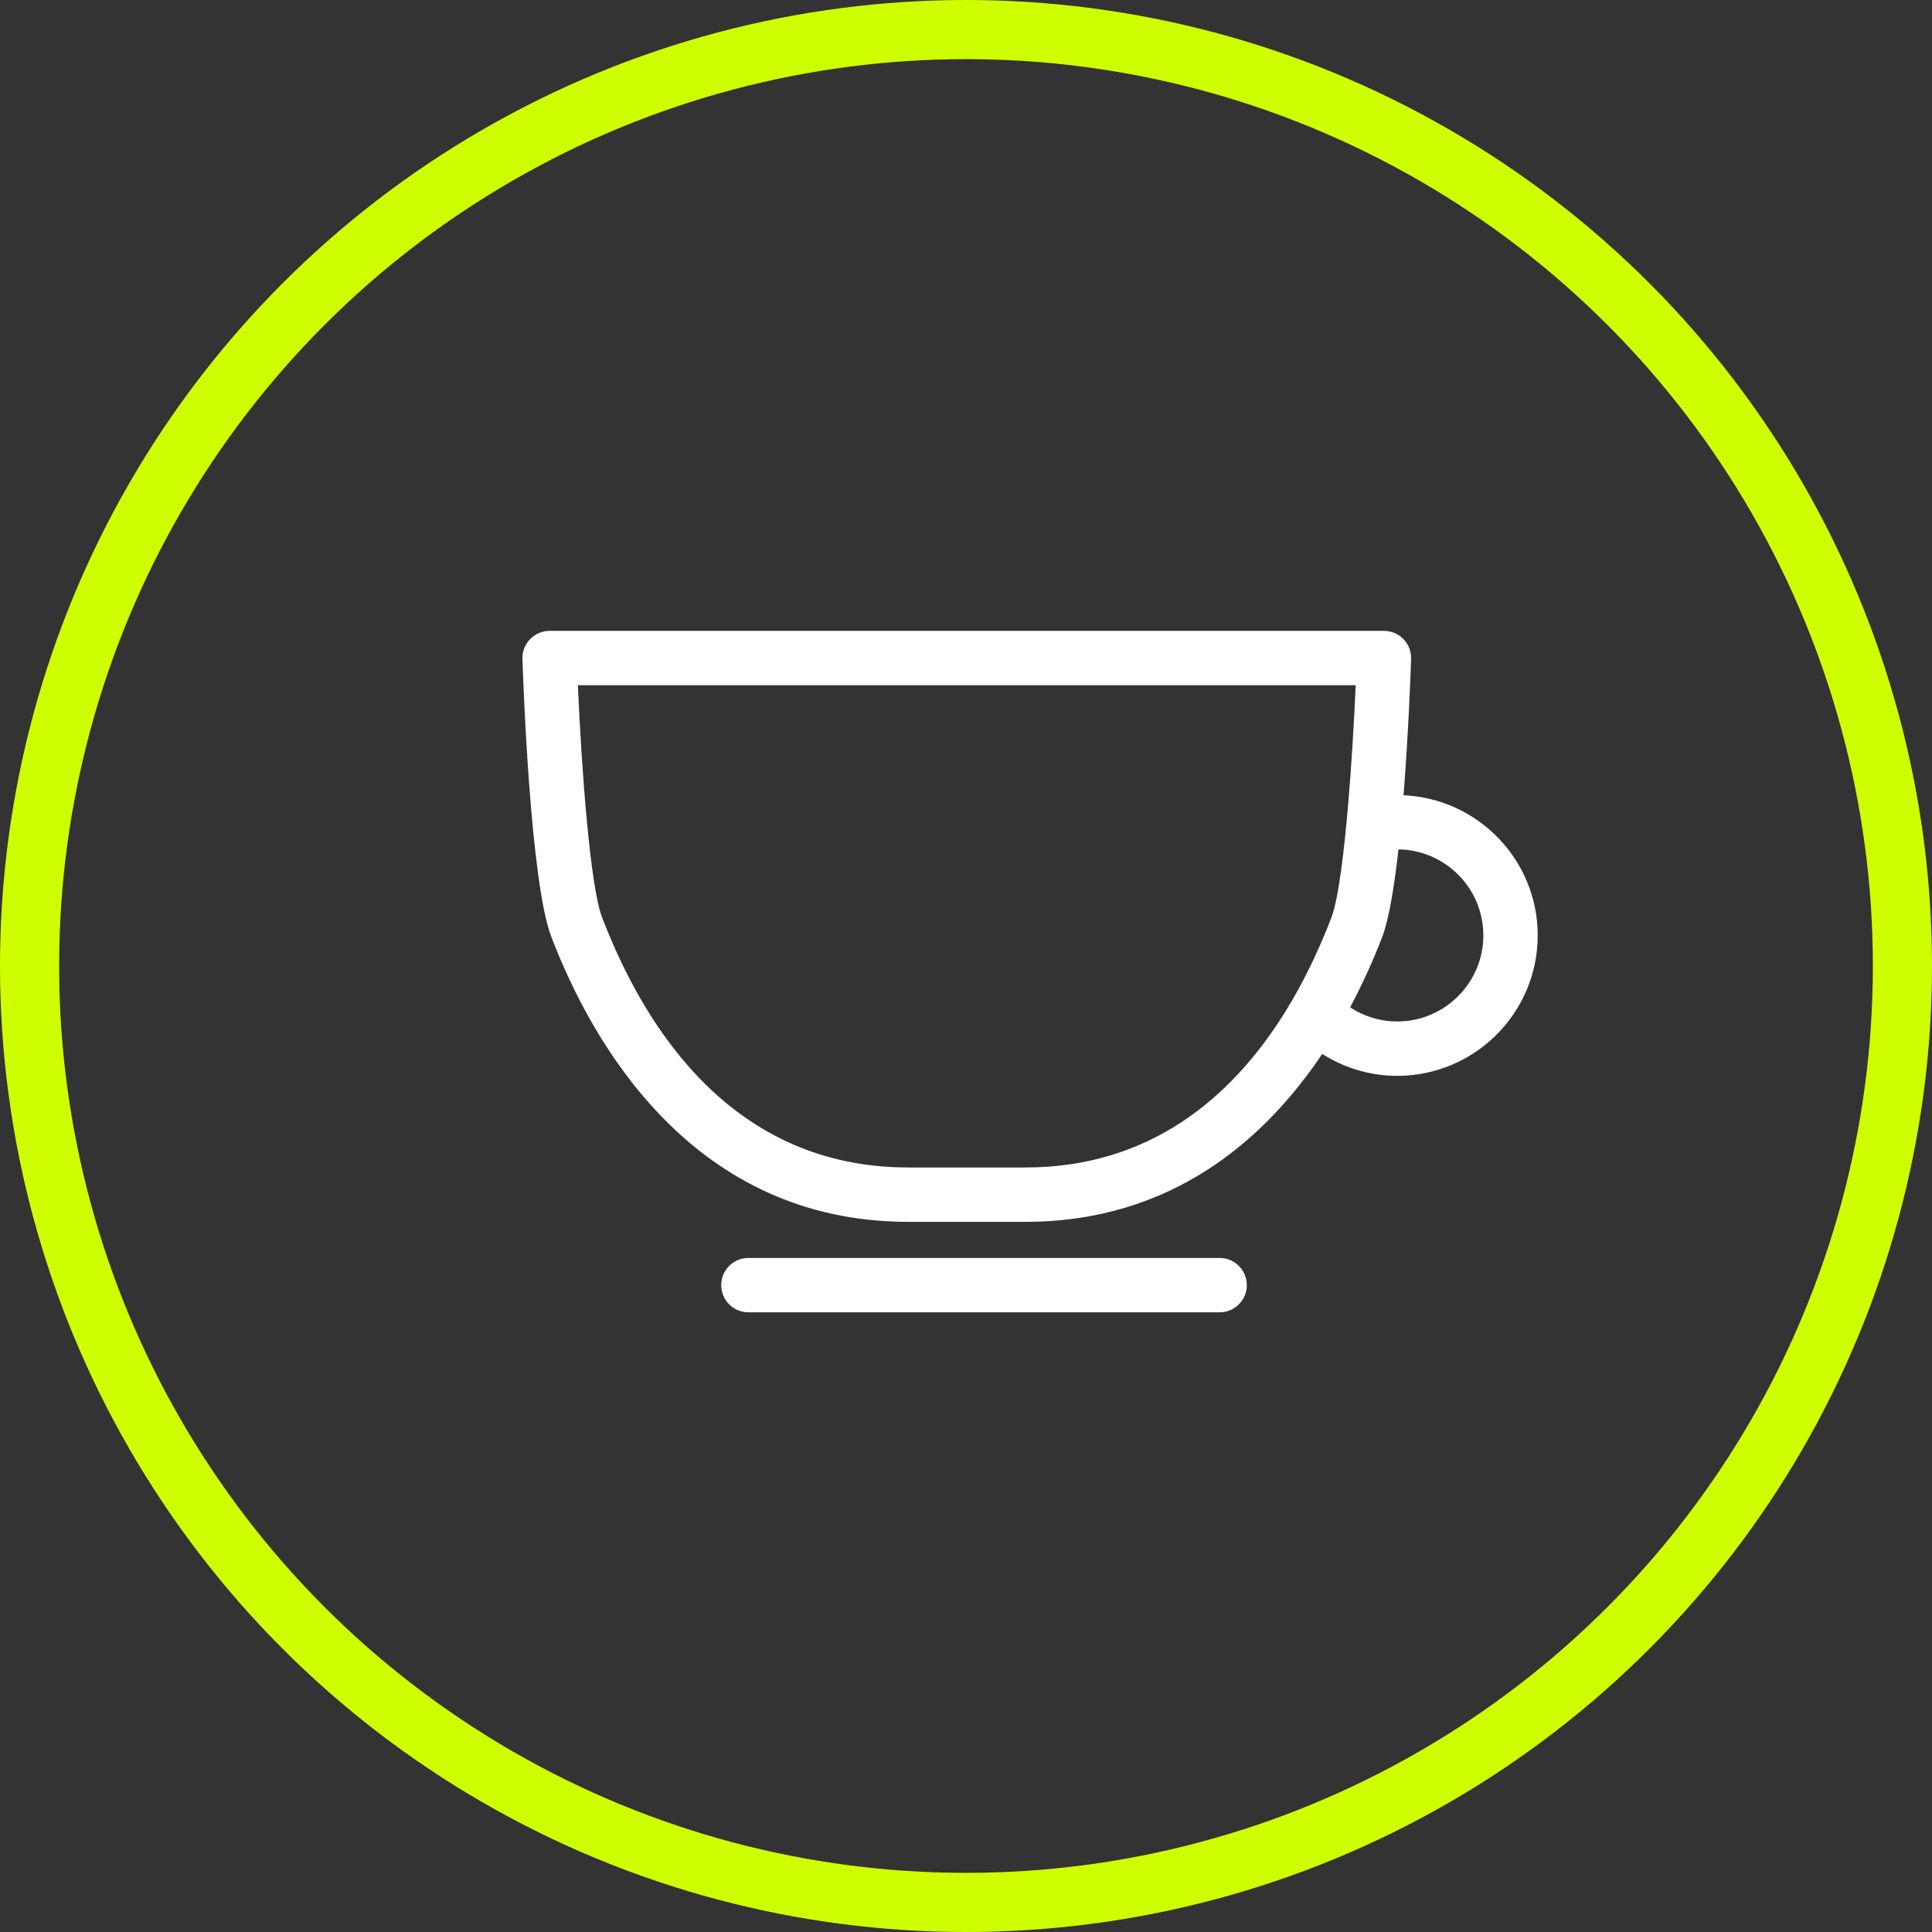
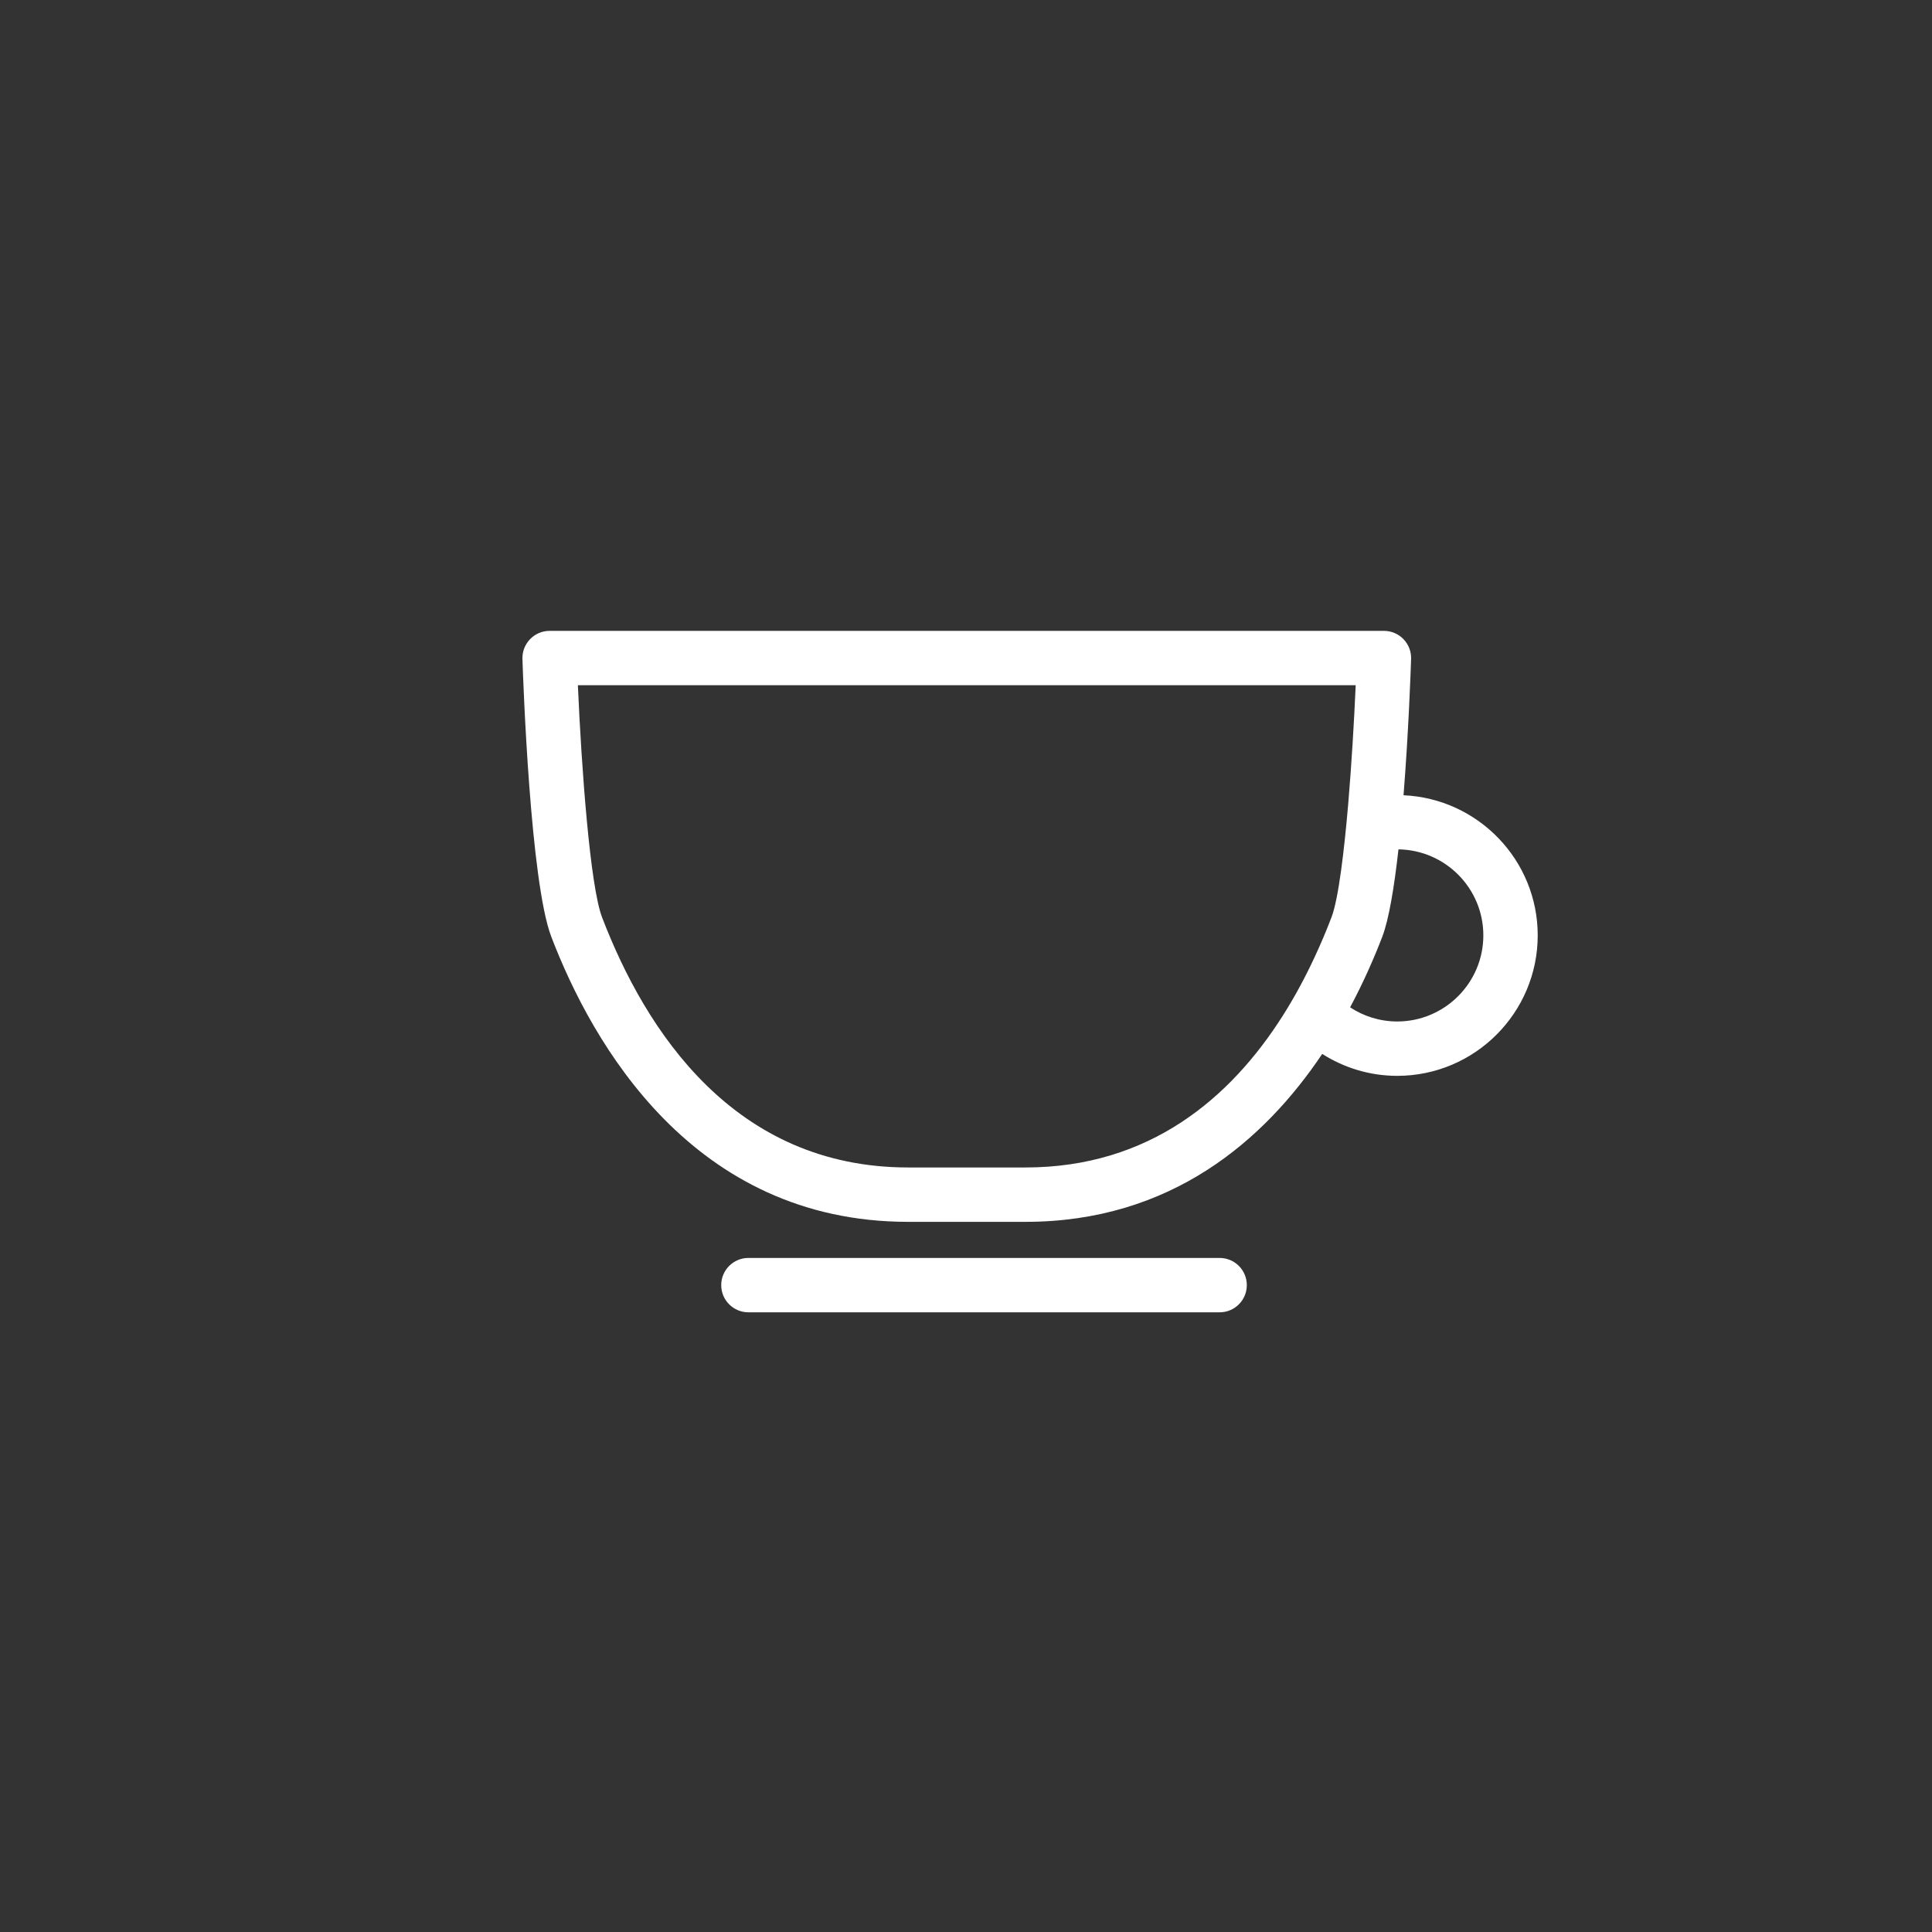
<svg xmlns="http://www.w3.org/2000/svg" width="392" height="392" viewBox="0 0 392 392" fill="none">
  <rect x="0" y="0" width="392" height="392" fill="#333333" stroke="none" />
  <path fill-rule="evenodd" clip-rule="evenodd" d="M286.31 133.694C286.232 136.118 285.793 148.524 284.775 161.355C299.896 162.028 312 174.504 312 189.787C312 205.505 299.214 218.288 283.498 218.288C277.899 218.288 272.684 216.64 268.275 213.839C256.575 231.281 237.667 247.911 208.051 247.911H184.268C140.546 247.911 120.132 211.674 111.858 190.072C107.597 178.954 106.154 138.294 106.003 133.694C105.954 132.202 106.515 130.753 107.555 129.681C108.594 128.603 110.022 128 111.519 128H280.799C282.291 128 283.724 128.603 284.761 129.681C285.801 130.753 286.358 132.202 286.31 133.694ZM270.155 186.124C270.869 184.265 271.524 180.855 272.111 176.573C272.647 172.668 273.129 168.04 273.549 163.117C274.228 155.117 274.745 146.412 275.068 139.032H117.251C117.986 155.93 119.739 179.81 122.158 186.124C131.03 209.276 149.006 236.878 184.268 236.878H208.051C233.304 236.878 249.691 222.716 260.219 206.173C262.673 202.316 264.806 198.33 266.659 194.36C267.957 191.591 269.121 188.828 270.155 186.124ZM273.936 204.385C276.684 206.195 279.97 207.256 283.498 207.256C293.13 207.256 300.968 199.418 300.968 189.787C300.968 180.242 293.265 172.468 283.746 172.334C282.906 179.848 281.828 186.49 280.46 190.072C278.803 194.392 276.652 199.3 273.936 204.385ZM151.85 255.235H247.461C250.51 255.235 252.977 257.702 252.977 260.751C252.977 263.794 250.509 266.267 247.461 266.267H151.85C148.804 266.267 146.334 263.794 146.334 260.751C146.334 257.702 148.804 255.235 151.85 255.235Z" fill="white" />
-   <circle cx="196" cy="196" r="190" stroke="#CEFF00" stroke-width="12" />
</svg>